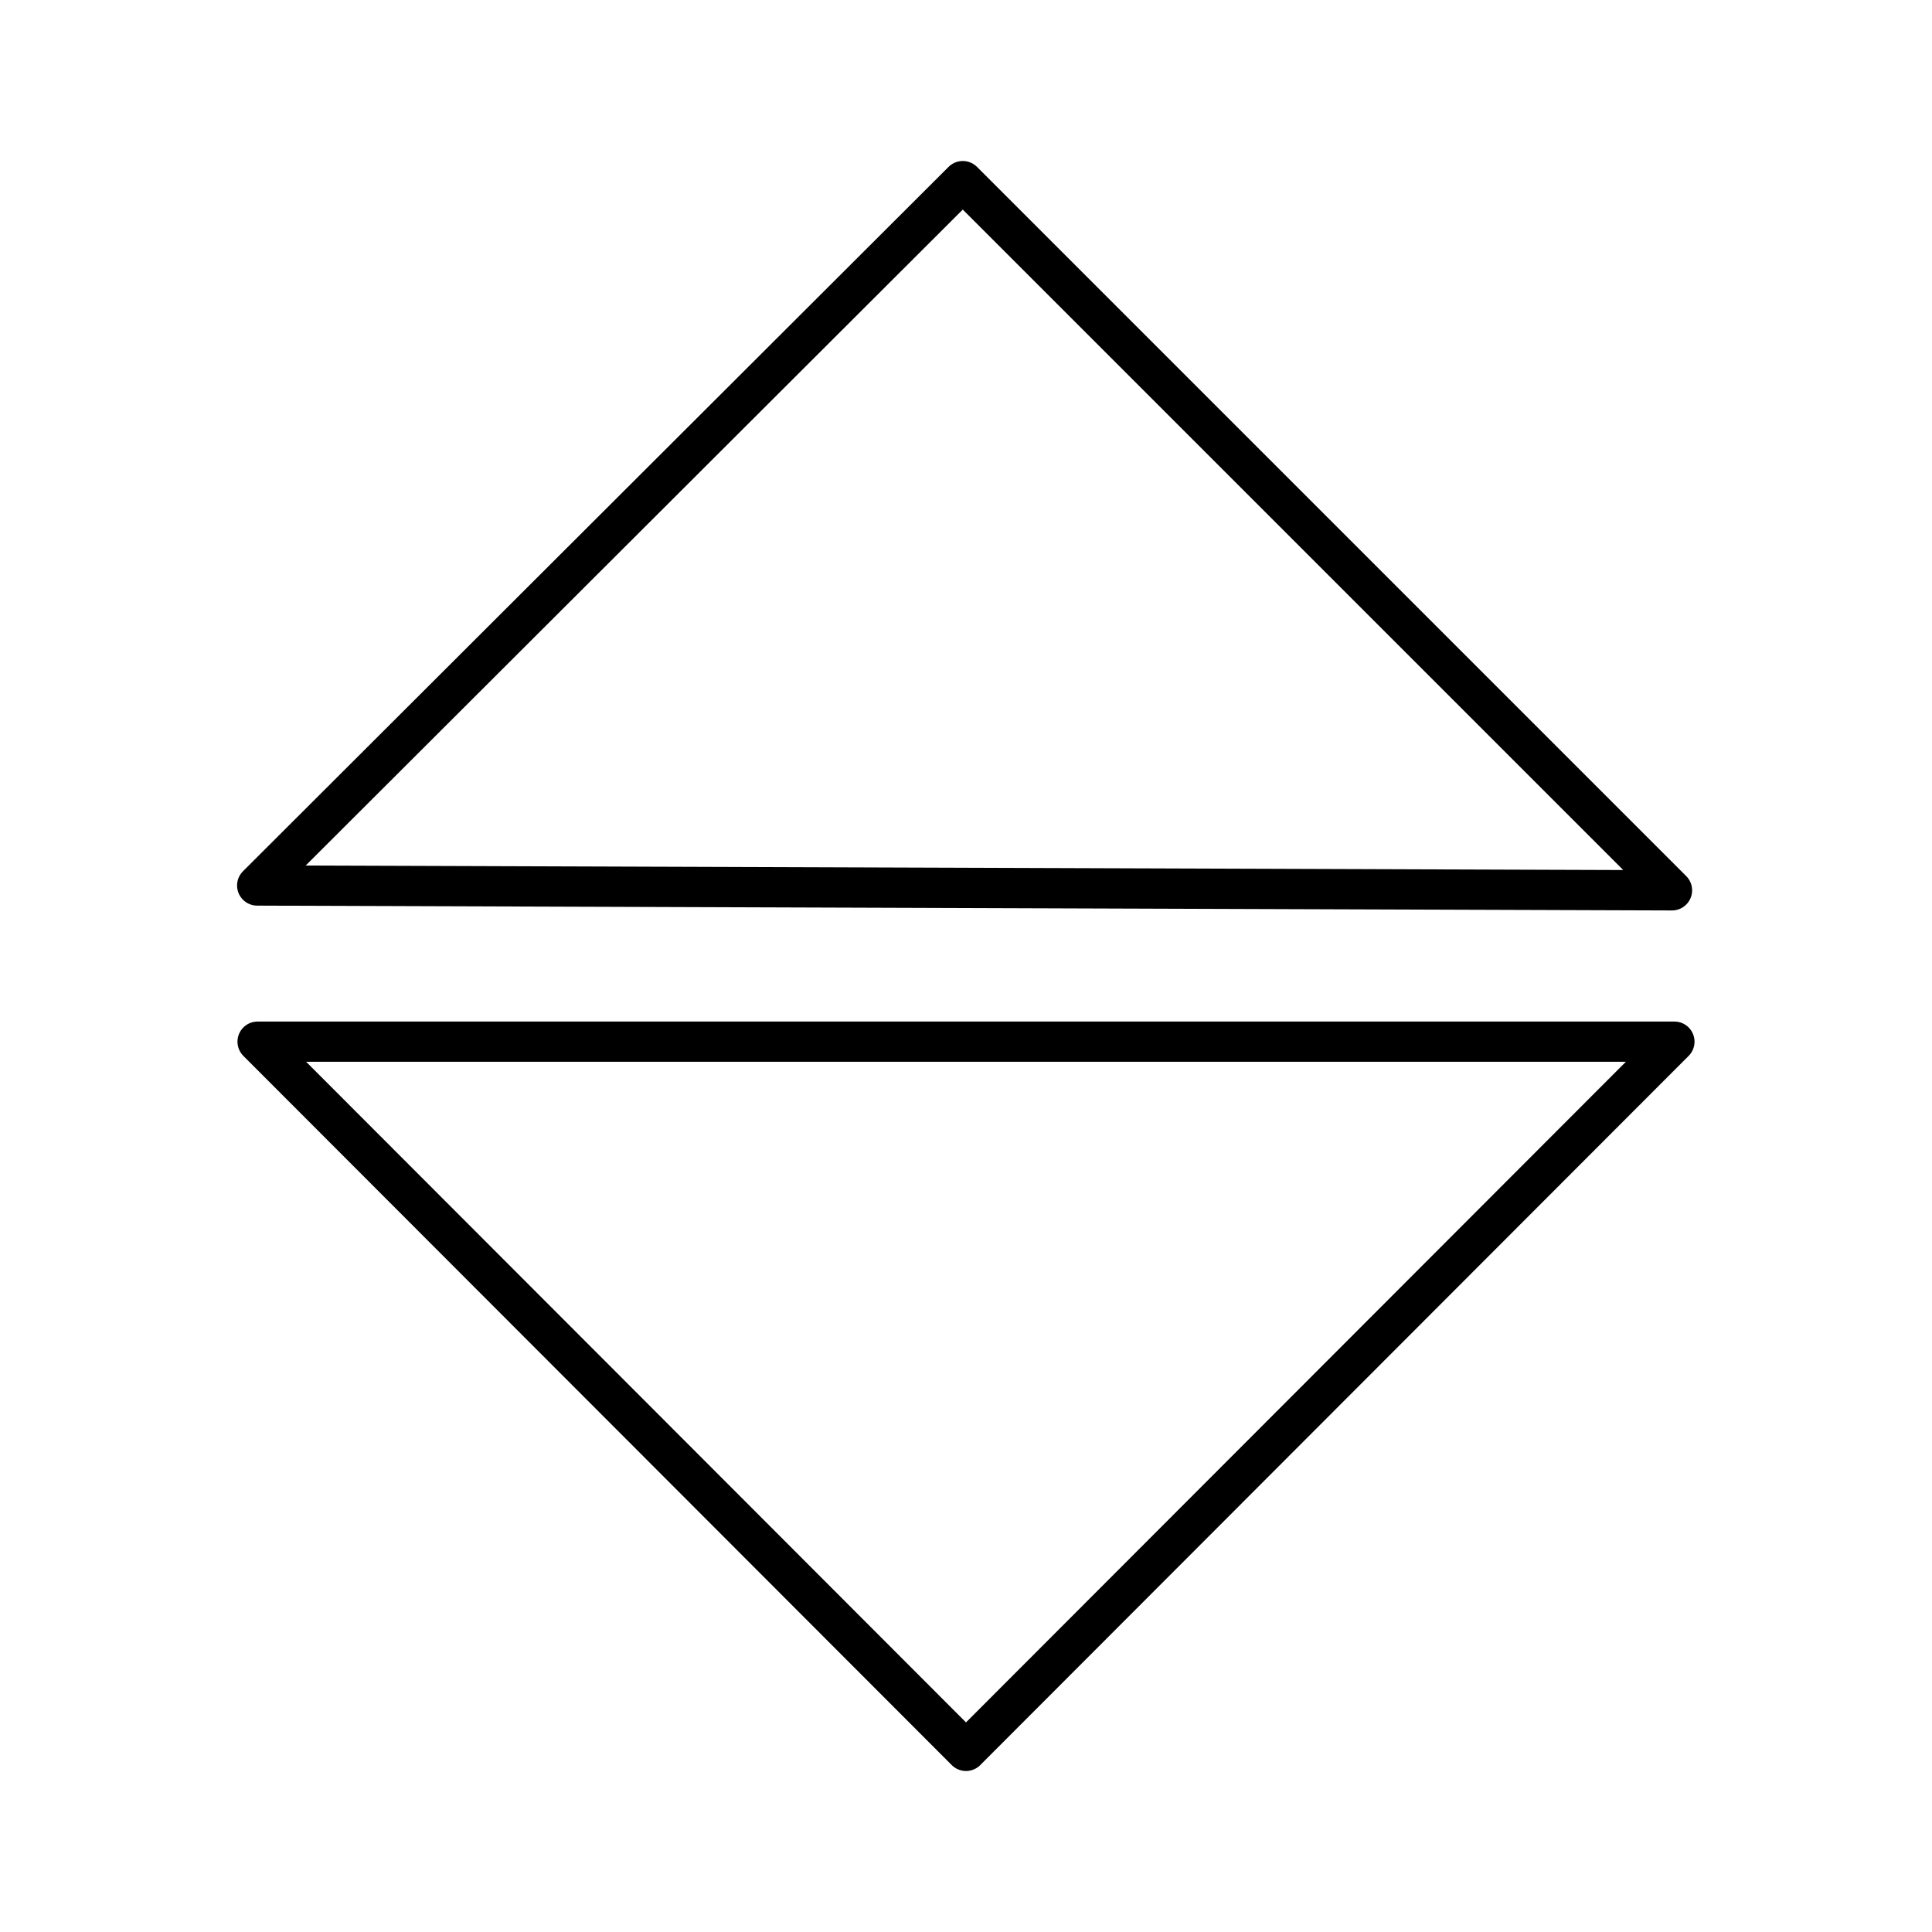
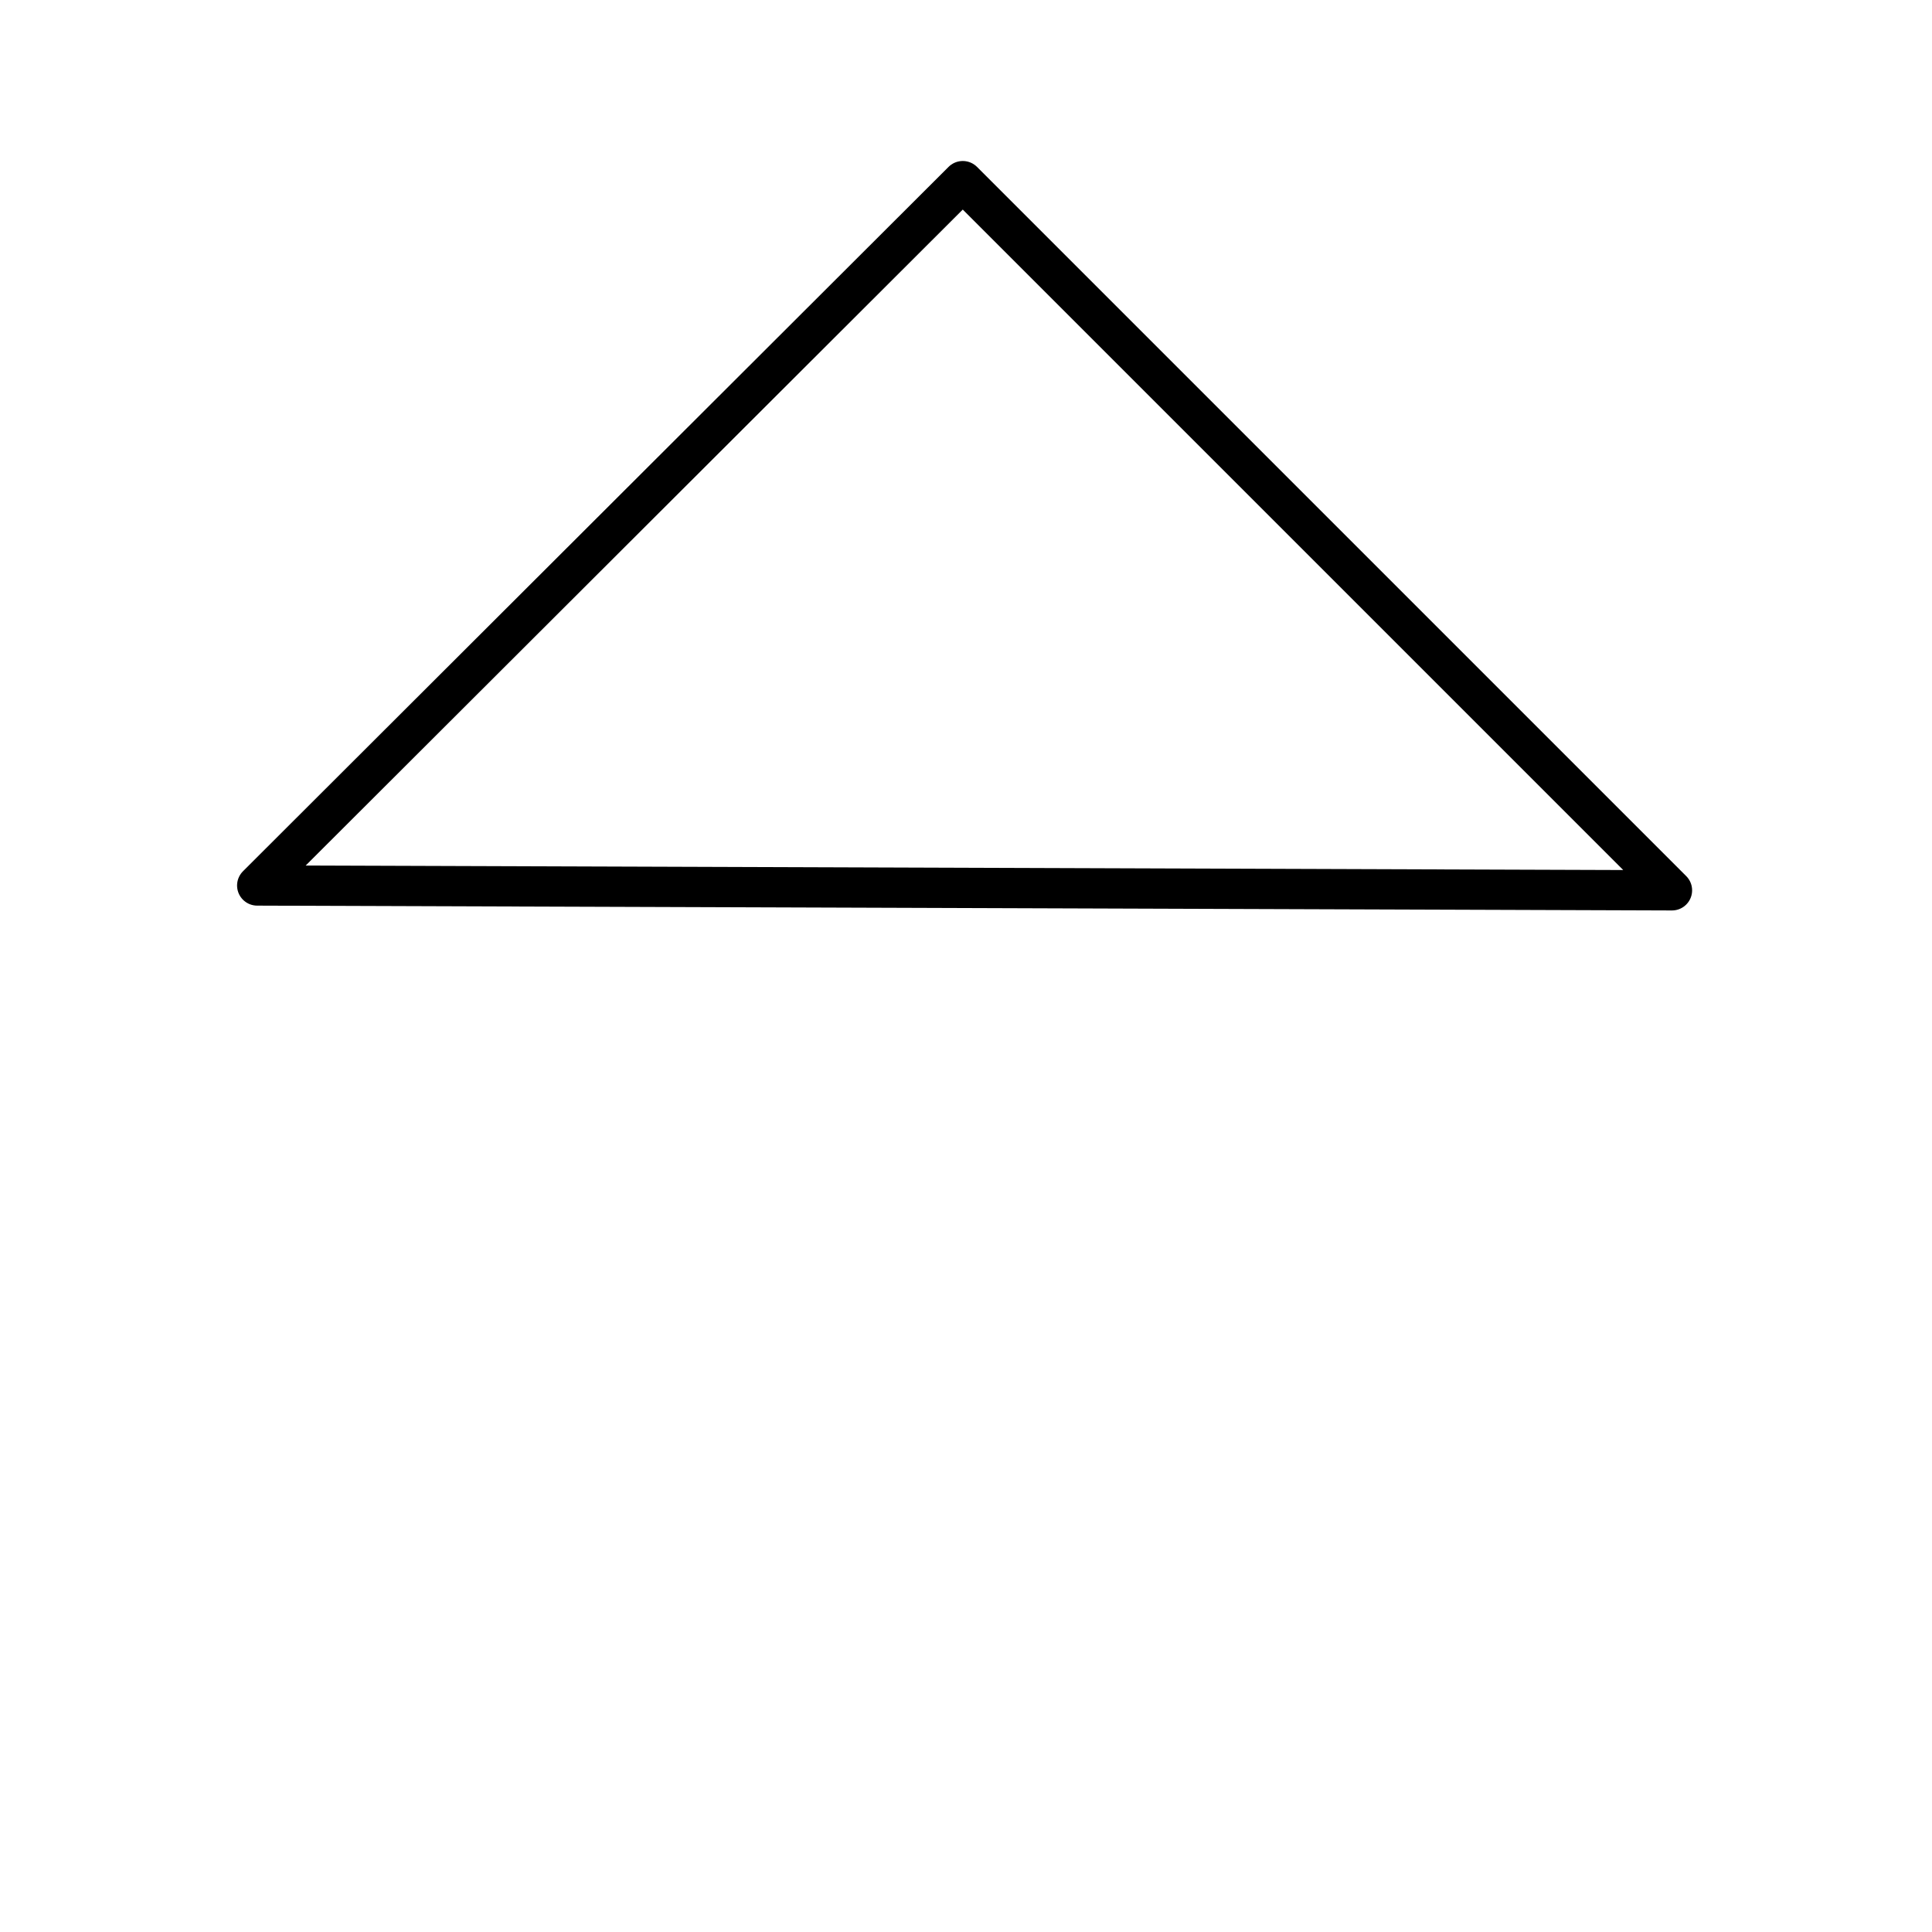
<svg xmlns="http://www.w3.org/2000/svg" width="800px" height="800px" viewBox="0 0 48 48">
  <defs>
    <style>.a{fill:none;stroke:#000000;stroke-linecap:round;stroke-linejoin:round;}</style>
  </defs>
  <path class="a" d="M6.39,22,23.92,4.5,41.54,22.12Z" />
-   <path class="a" d="M6.4,25.88H41.6L24,43.5Z" />
</svg>